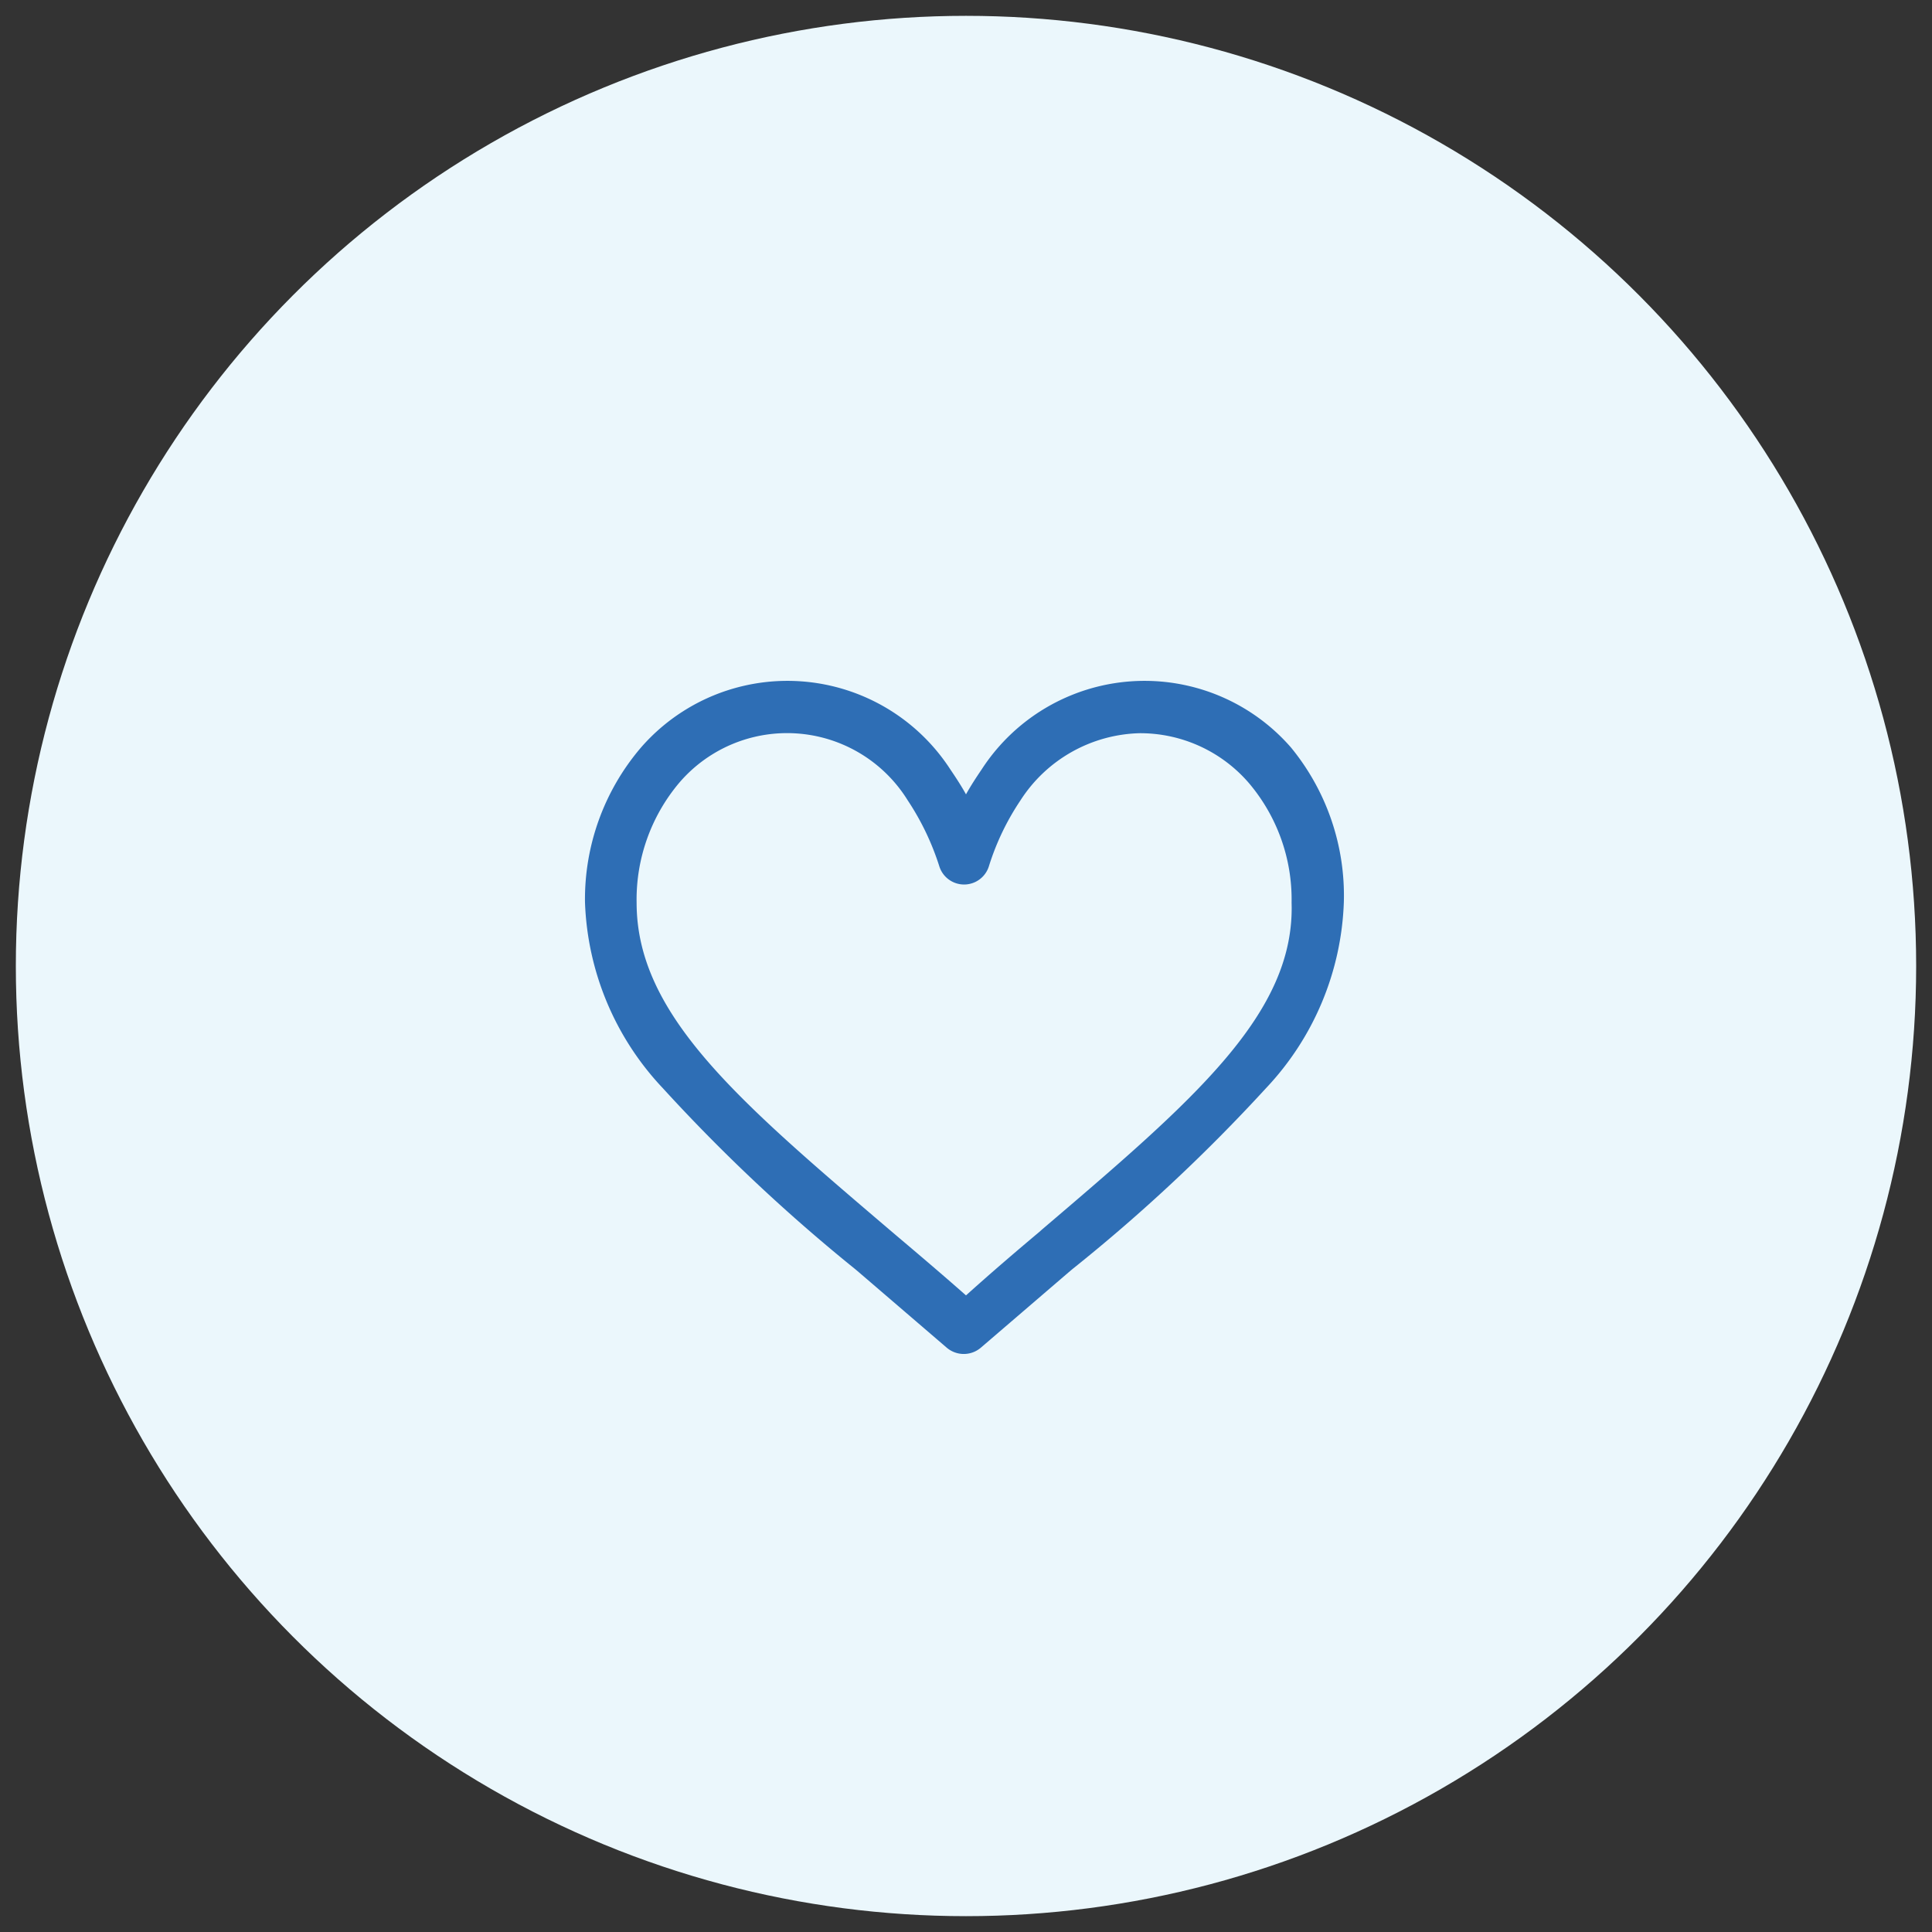
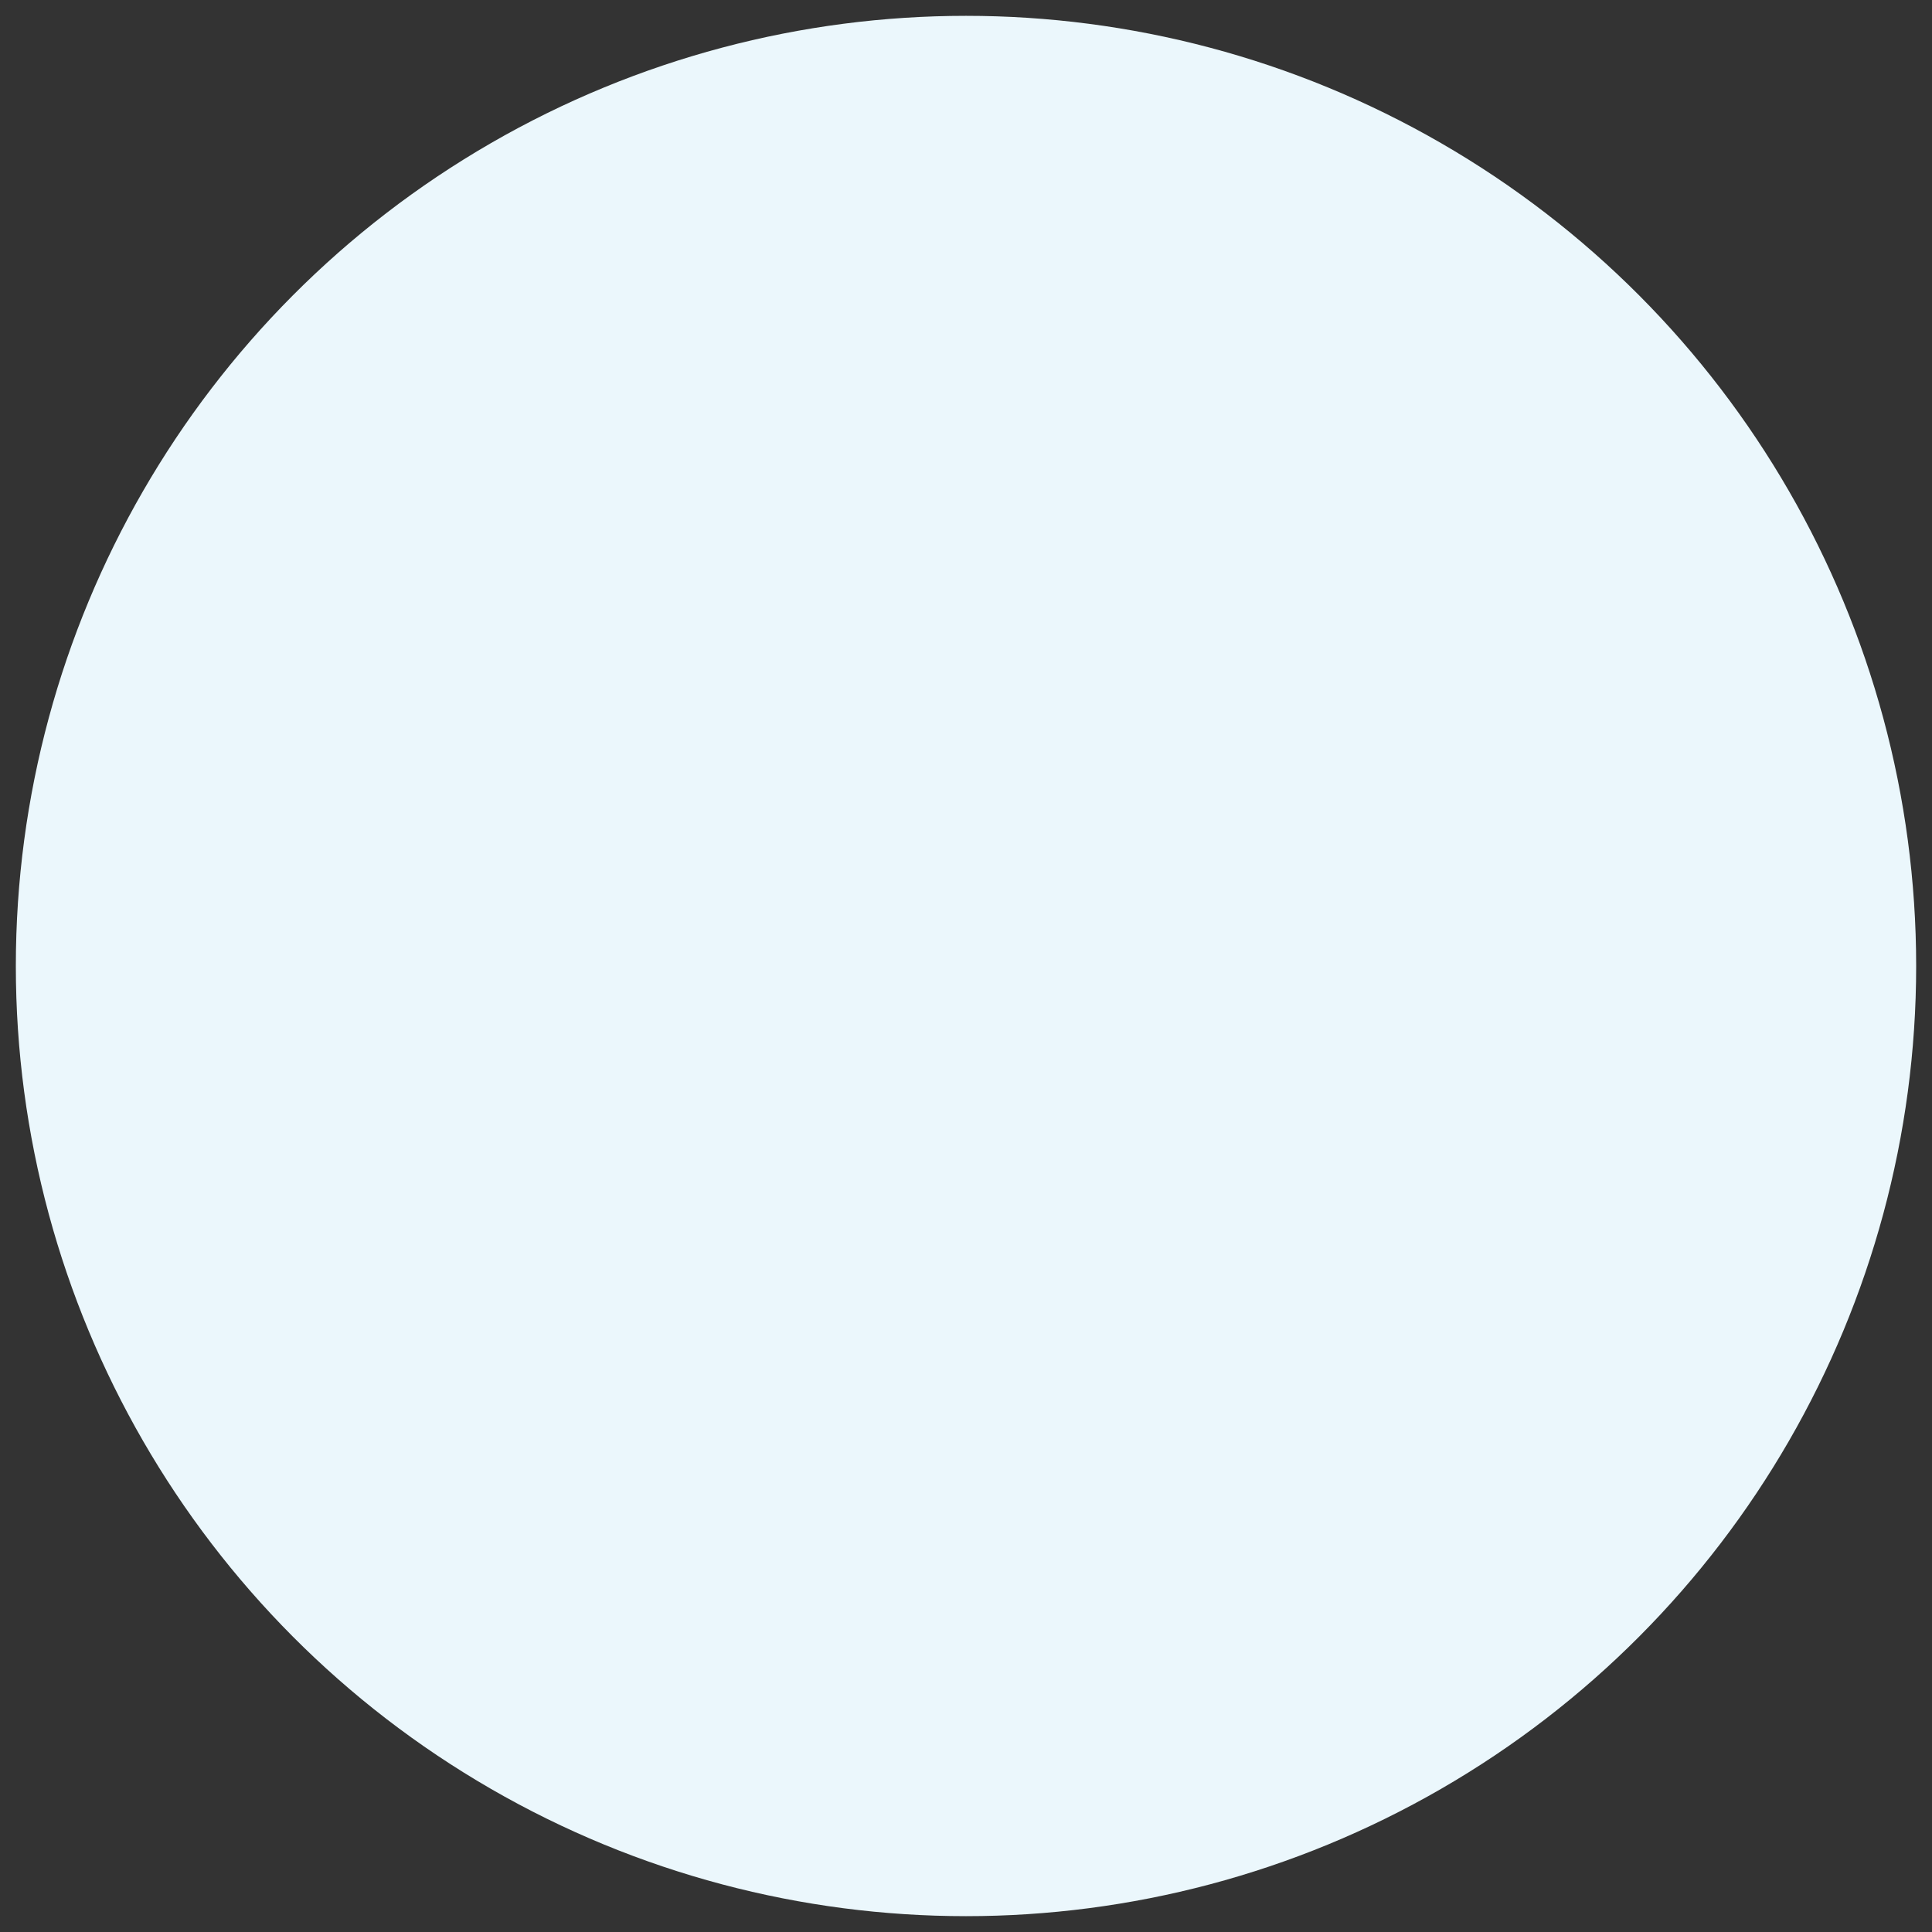
<svg xmlns="http://www.w3.org/2000/svg" id="Layer_1" data-name="Layer 1" viewBox="0 0 61 61">
  <rect x="0" y="0" width="61" height="61" fill="#333333" stroke="none" />
  <defs>
    <style>.cls-1{fill:#ebf7fc;}.cls-2{fill:#2e6eb5;}</style>
  </defs>
  <circle class="cls-1" cx="30.5" cy="30.5" r="30" />
-   <path class="cls-2" d="M40.76,23.6a6.13,6.13,0,0,0-9.77.7c-.17.25-.34.51-.49.78-.15-.27-.32-.53-.49-.78a6.13,6.13,0,0,0-9.77-.7,7.37,7.37,0,0,0-1.77,4.88,9,9,0,0,0,2.46,5.88A55,55,0,0,0,27,40.07l.13.11,2.76,2.37,0,0a.83.83,0,0,0,1.08,0l0,0,2.76-2.37.13-.11a54.21,54.21,0,0,0,6.11-5.71,9,9,0,0,0,2.46-5.88A7.37,7.37,0,0,0,40.76,23.6ZM32.9,38.82l-.09.08c-.75.63-1.51,1.28-2.31,2-.76-.67-1.49-1.29-2.2-1.89l-.2-.17c-4.81-4.1-8-6.81-8-10.34a5.72,5.72,0,0,1,1.35-3.79,4.48,4.48,0,0,1,7.21.56,8.31,8.31,0,0,1,1,2.09.82.82,0,0,0,1.56,0,8,8,0,0,1,1-2.09,4.61,4.61,0,0,1,3.75-2.12,4.53,4.53,0,0,1,3.45,1.56,5.68,5.68,0,0,1,1.36,3.79C40.89,32,37.71,34.72,32.9,38.82Z" />
</svg>